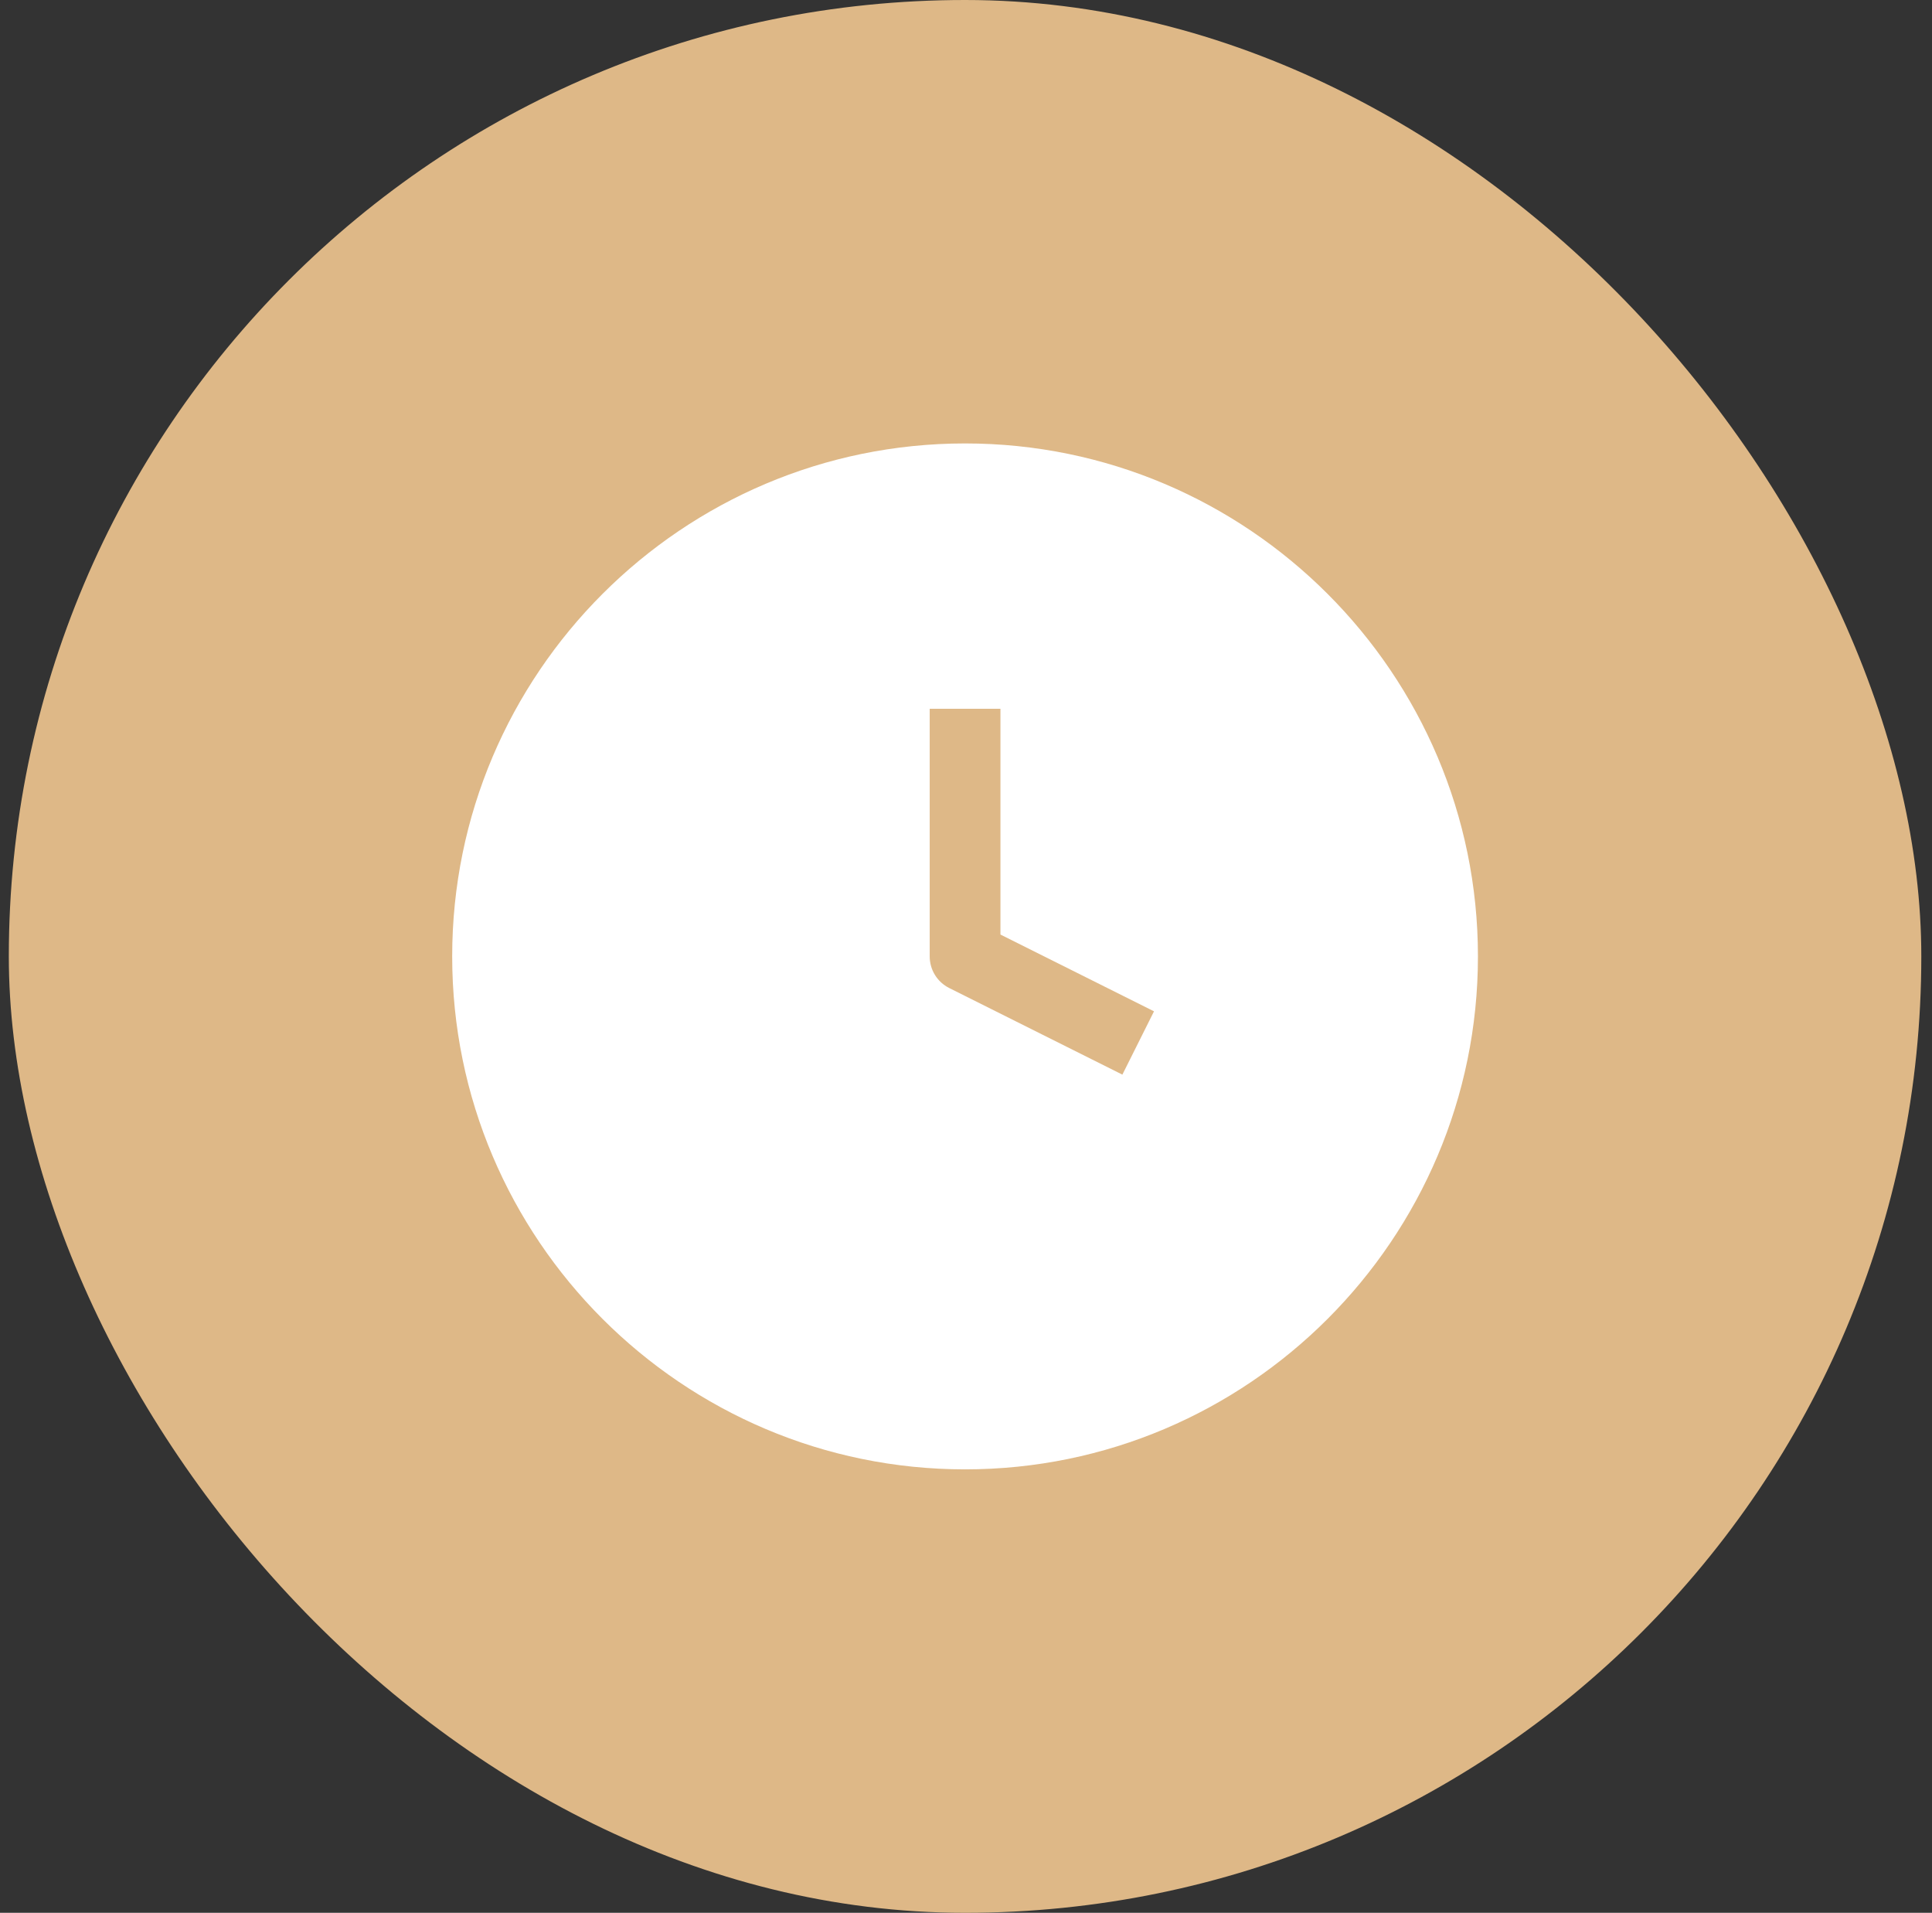
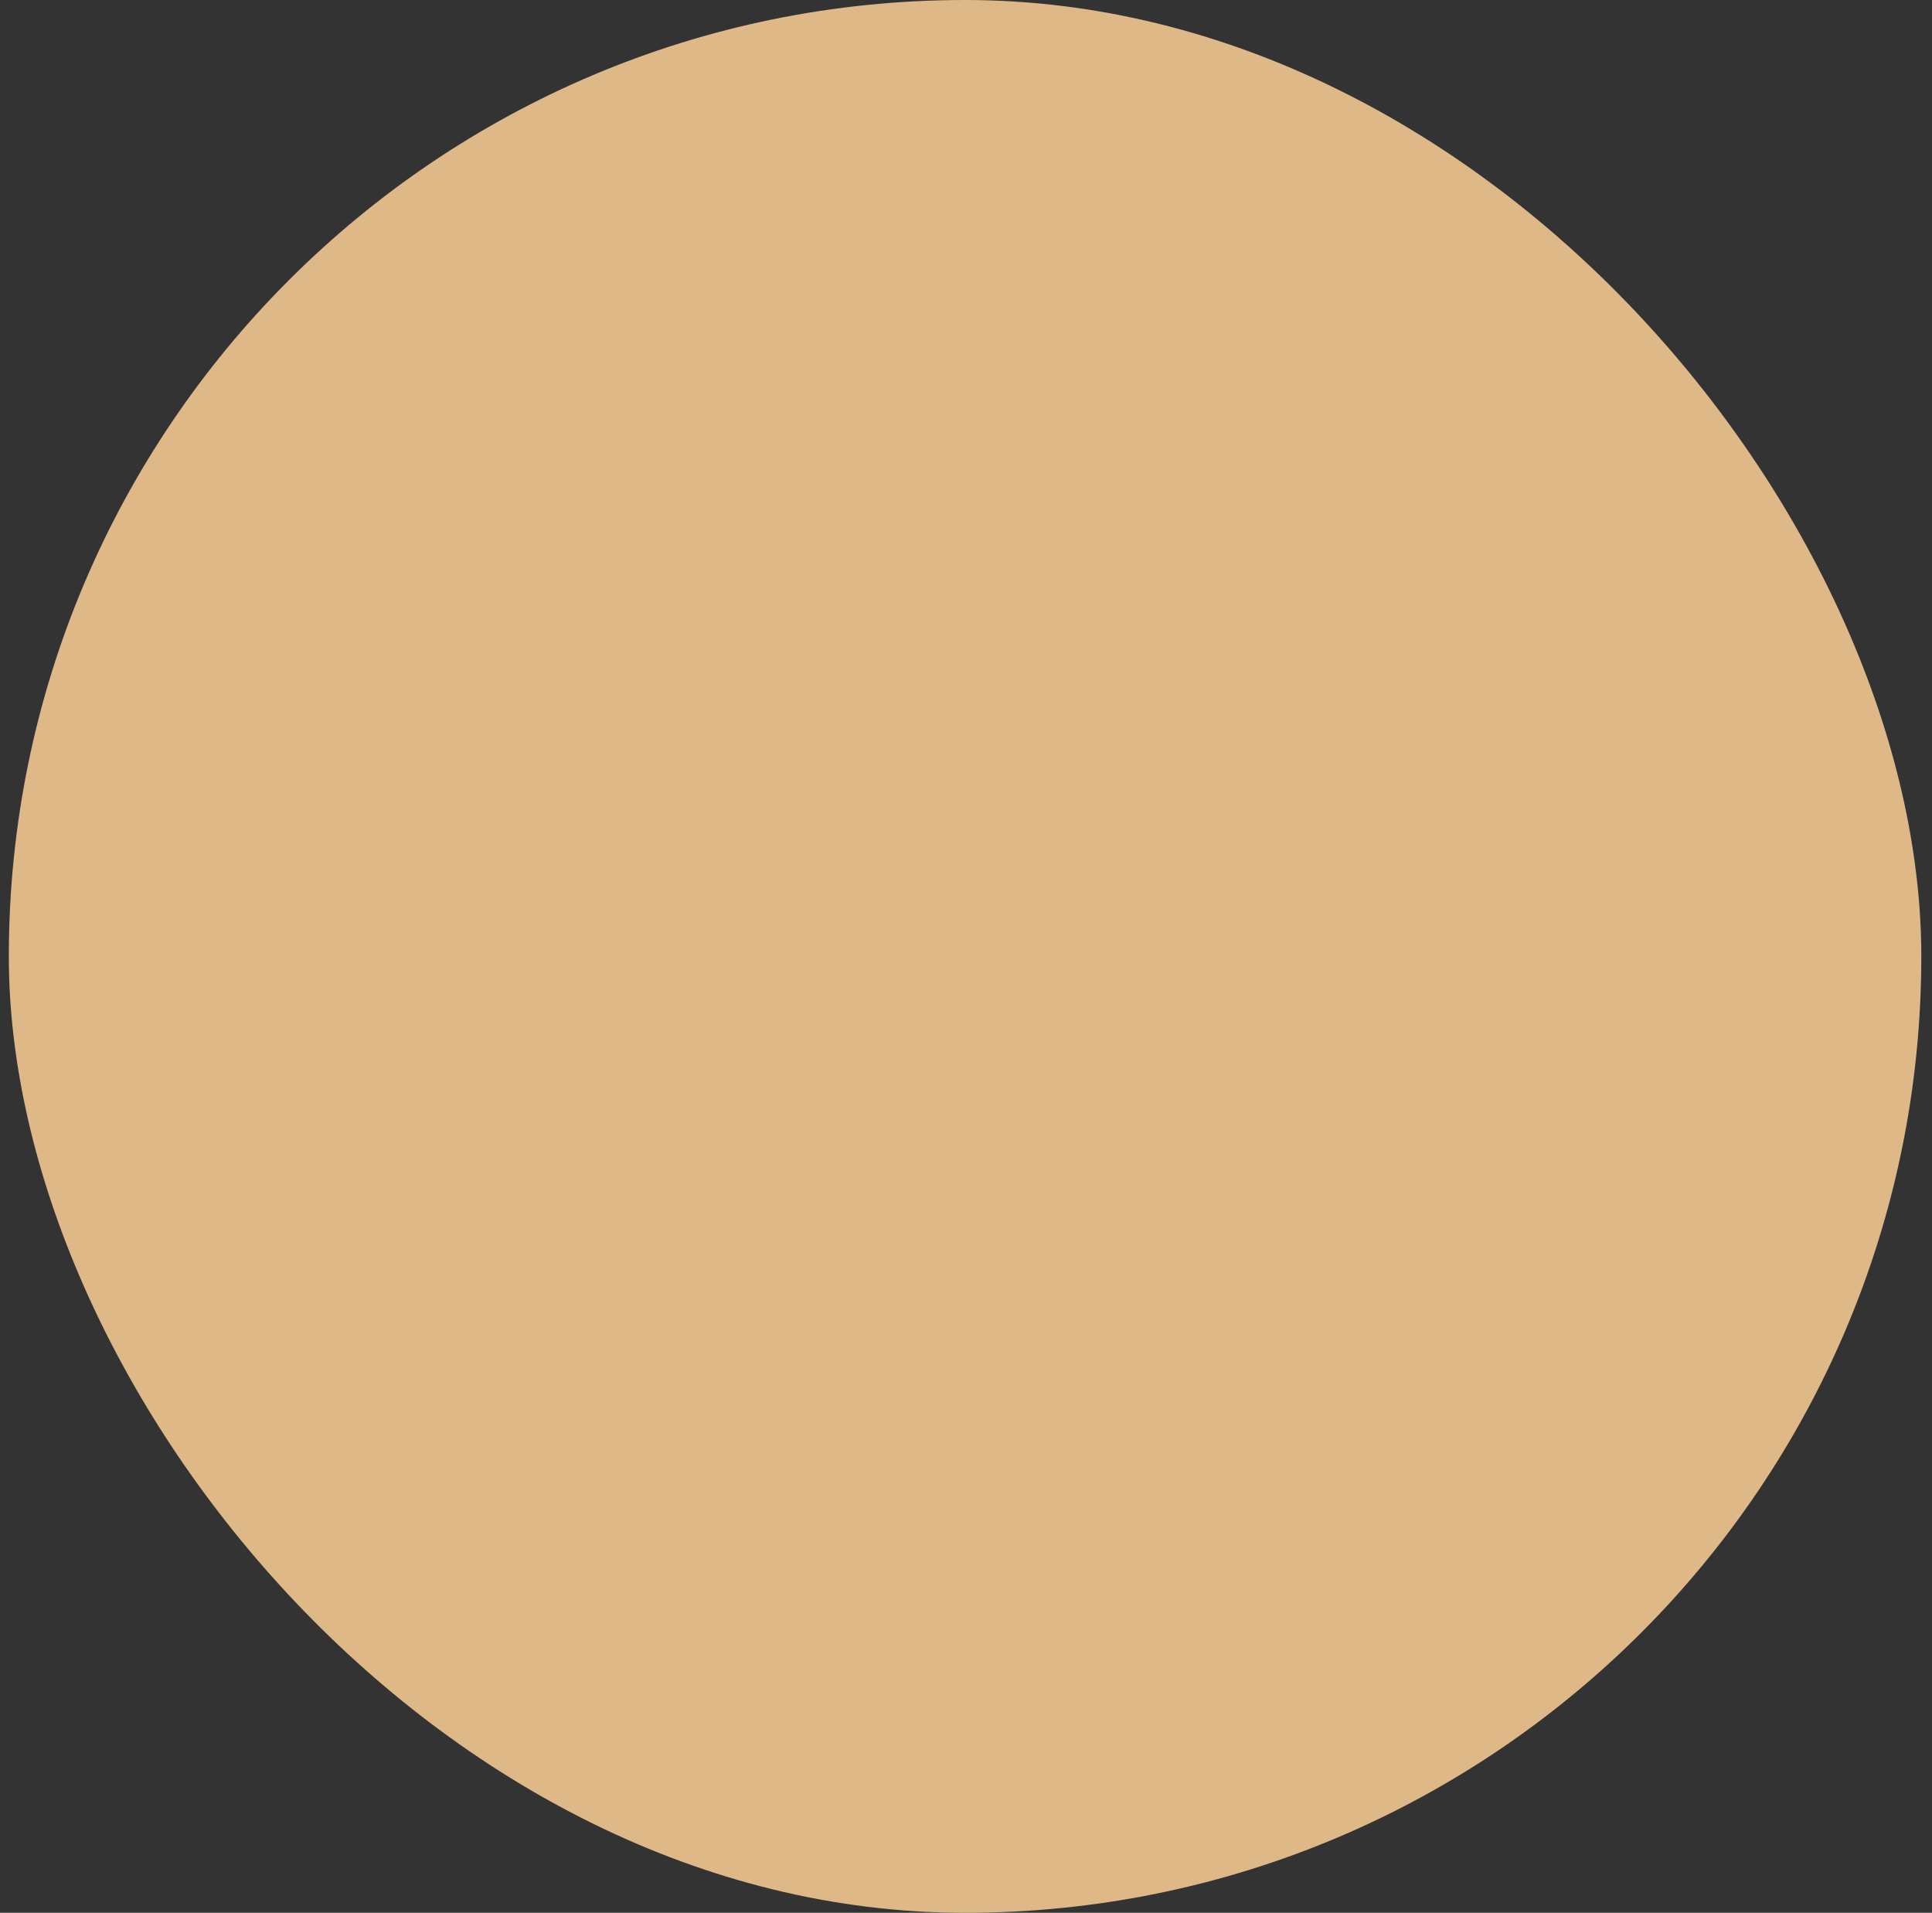
<svg xmlns="http://www.w3.org/2000/svg" width="99" height="98" viewBox="0 0 99 98" fill="none">
  <rect x="0" y="0" width="99" height="98" fill="#333333" stroke="none" />
  <rect x="0.452" width="98" height="98" rx="49" fill="#DEB887" />
-   <path d="M49.452 22.719C34.961 22.719 23.171 34.509 23.171 49C23.171 63.491 34.961 75.281 49.452 75.281C63.943 75.281 75.733 63.491 75.733 49C75.733 34.509 63.943 22.719 49.452 22.719ZM57.513 55.057L48.642 50.621C48.027 50.314 47.64 49.687 47.64 49V36.312H51.265V47.88L59.134 51.814L57.513 55.057Z" fill="white" />
</svg>